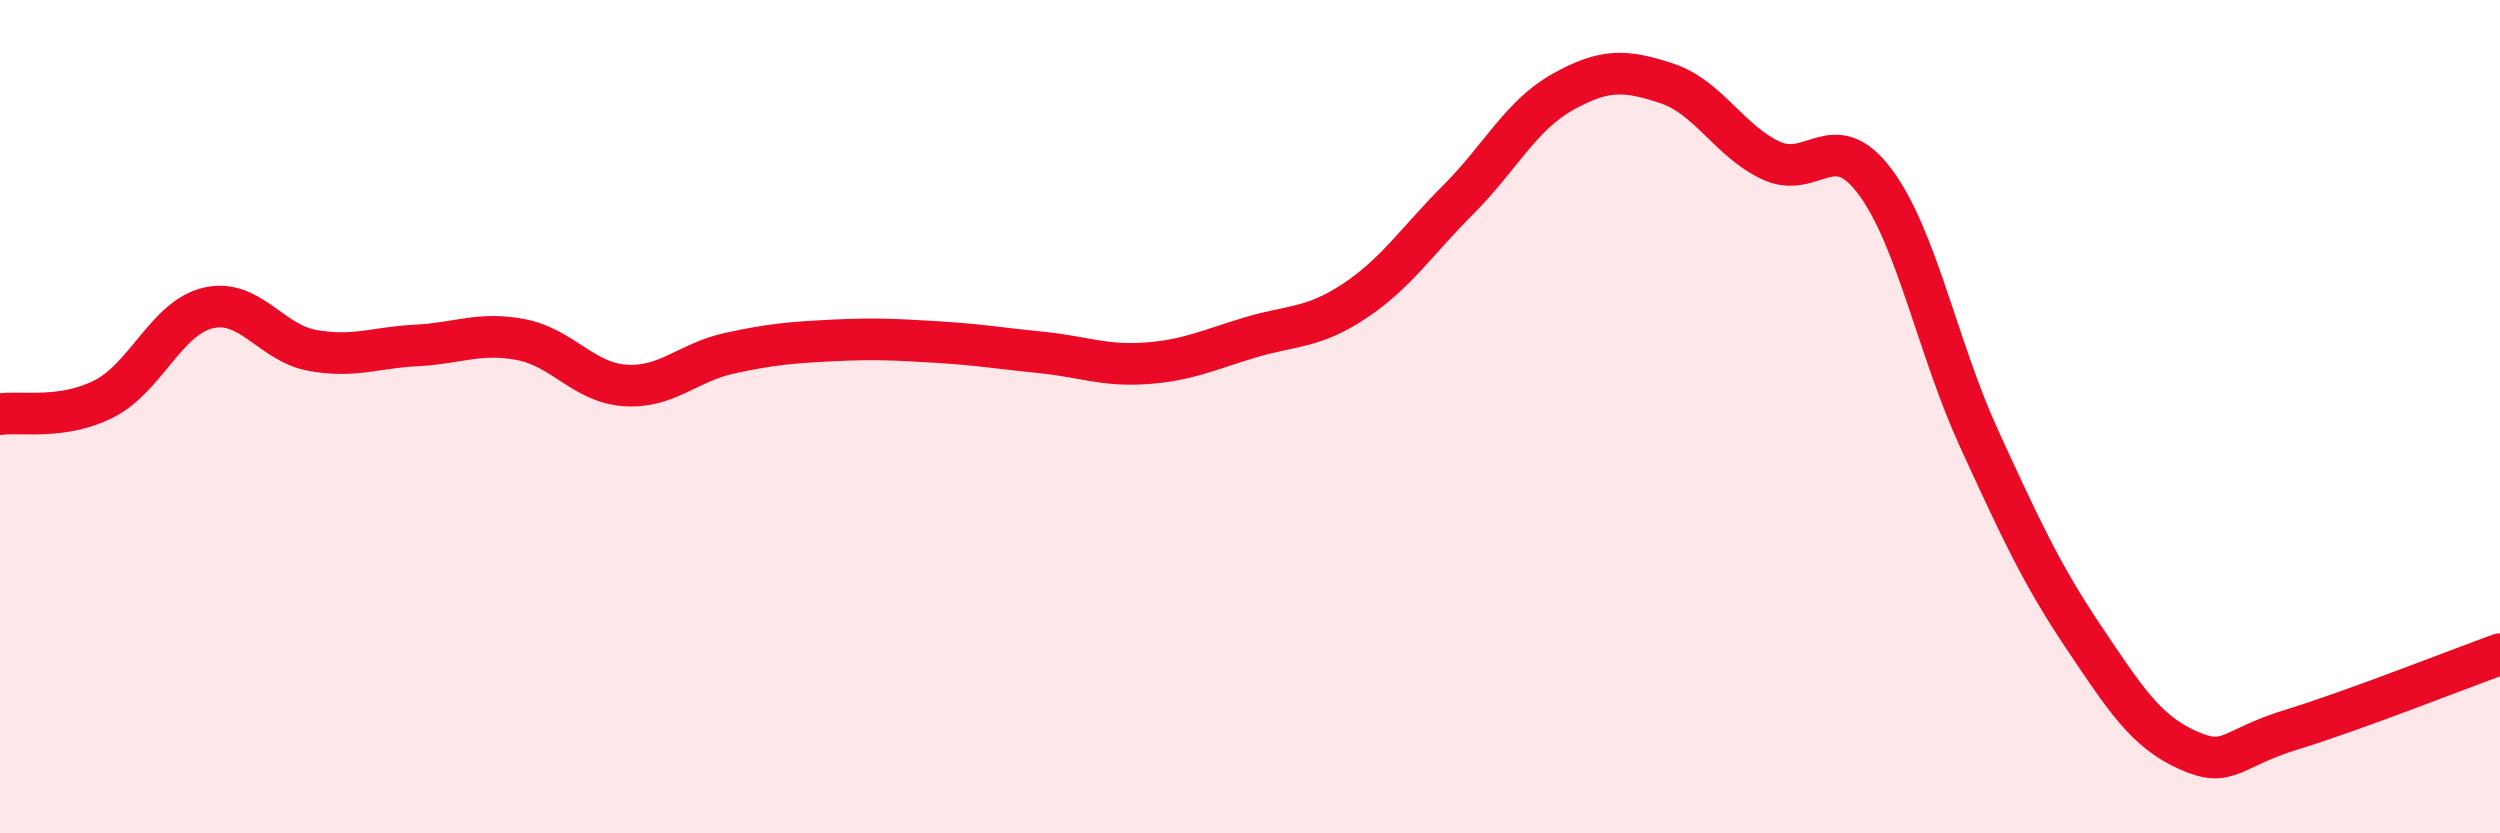
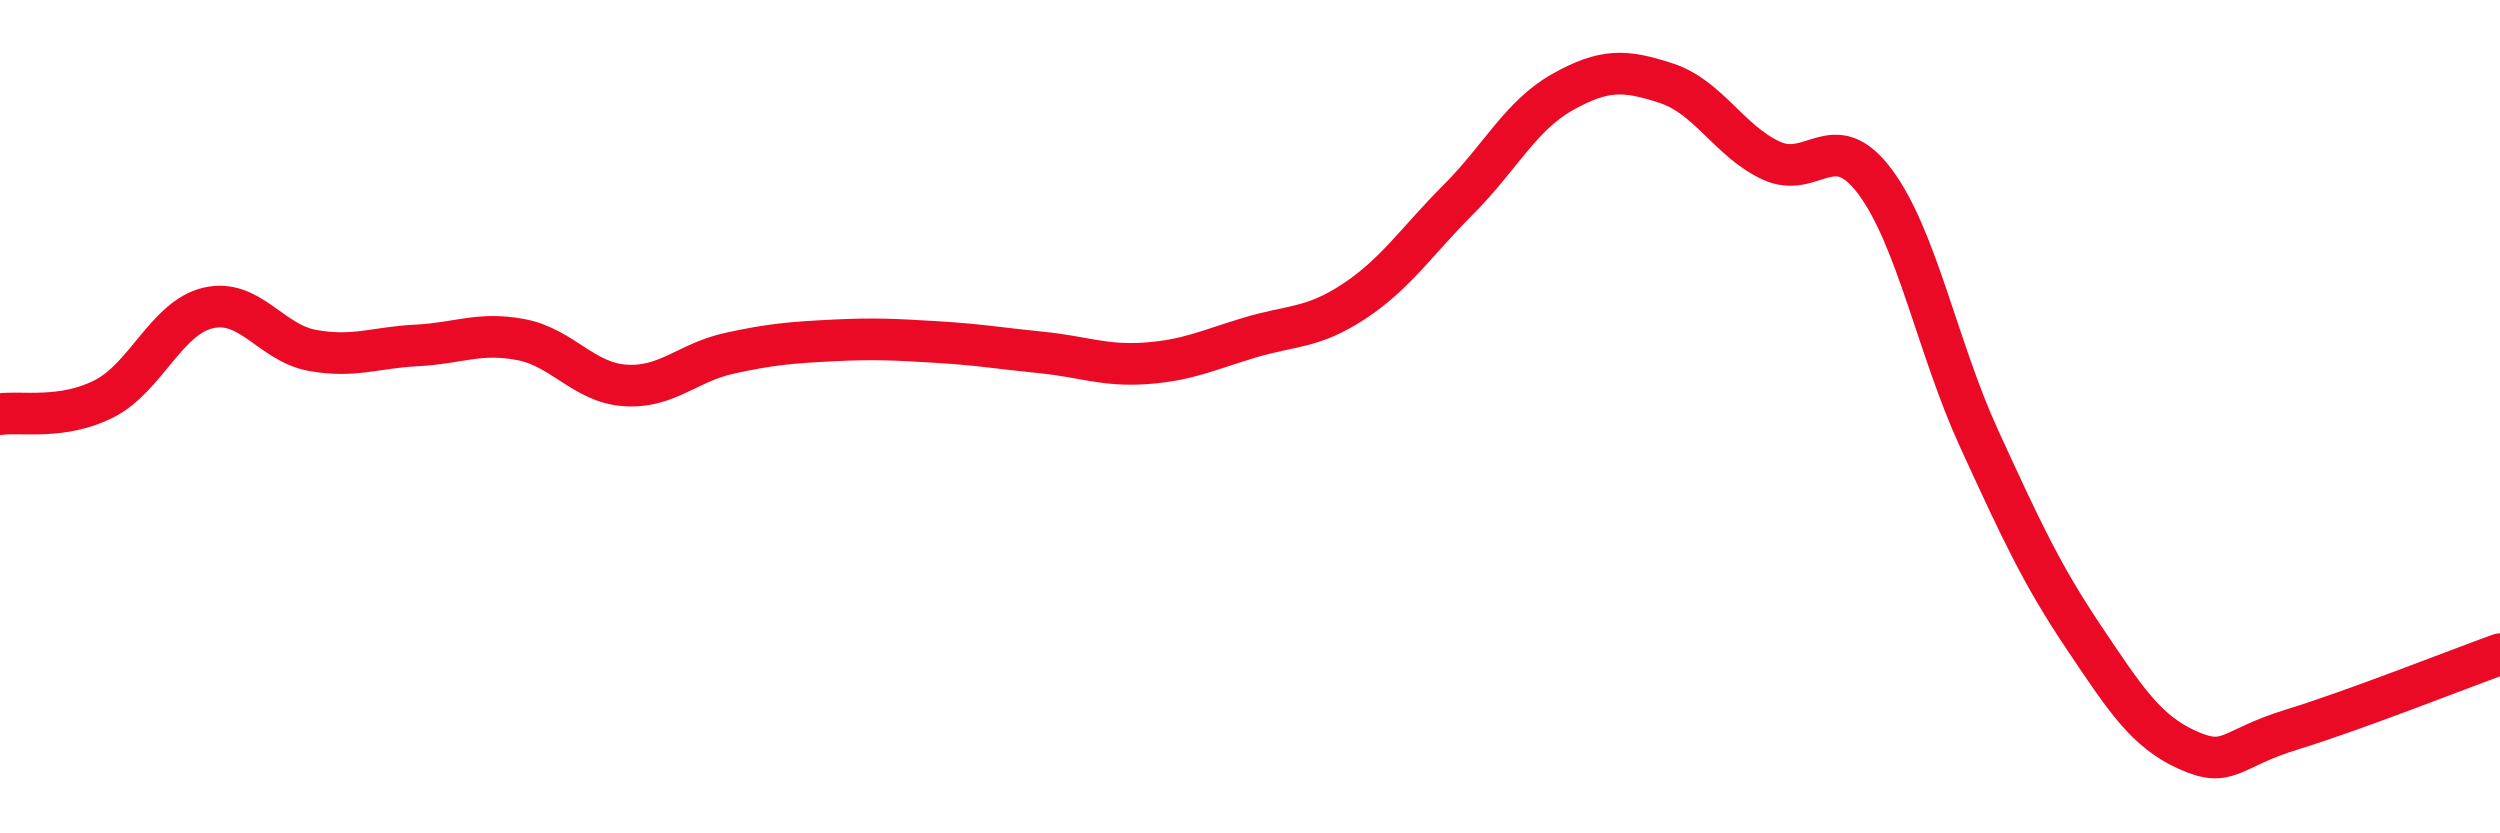
<svg xmlns="http://www.w3.org/2000/svg" width="60" height="20" viewBox="0 0 60 20">
-   <path d="M 0,9.94 C 0.5,9.87 1.5,10.08 2.5,9.57 C 3.5,9.06 4,7.62 5,7.39 C 6,7.16 6.5,8.23 7.5,8.41 C 8.5,8.59 9,8.34 10,8.29 C 11,8.24 11.5,7.96 12.5,8.15 C 13.5,8.34 14,9.18 15,9.25 C 16,9.32 16.5,8.7 17.5,8.48 C 18.5,8.26 19,8.22 20,8.17 C 21,8.12 21.5,8.15 22.5,8.21 C 23.5,8.27 24,8.36 25,8.46 C 26,8.56 26.5,8.79 27.5,8.72 C 28.5,8.65 29,8.4 30,8.1 C 31,7.8 31.5,7.89 32.5,7.23 C 33.5,6.57 34,5.79 35,4.79 C 36,3.79 36.5,2.77 37.5,2.21 C 38.5,1.65 39,1.67 40,2 C 41,2.33 41.5,3.38 42.5,3.85 C 43.5,4.32 44,3.02 45,4.36 C 46,5.7 46.5,8.35 47.5,10.53 C 48.5,12.71 49,13.79 50,15.28 C 51,16.77 51.5,17.55 52.5,18 C 53.5,18.45 53.5,17.97 55,17.51 C 56.5,17.05 59,16.06 60,15.7L60 20L0 20Z" fill="#EB0A25" opacity="0.1" stroke-linecap="round" stroke-linejoin="round" />
  <path d="M 0,9.94 C 0.5,9.87 1.5,10.08 2.5,9.57 C 3.5,9.06 4,7.62 5,7.39 C 6,7.16 6.5,8.23 7.5,8.41 C 8.5,8.59 9,8.34 10,8.29 C 11,8.24 11.5,7.96 12.5,8.15 C 13.5,8.34 14,9.18 15,9.25 C 16,9.32 16.5,8.7 17.5,8.48 C 18.5,8.26 19,8.22 20,8.17 C 21,8.12 21.5,8.15 22.5,8.21 C 23.5,8.27 24,8.36 25,8.46 C 26,8.56 26.5,8.79 27.5,8.72 C 28.5,8.65 29,8.4 30,8.1 C 31,7.8 31.5,7.89 32.5,7.23 C 33.5,6.57 34,5.79 35,4.79 C 36,3.79 36.5,2.77 37.5,2.21 C 38.5,1.65 39,1.67 40,2 C 41,2.33 41.5,3.38 42.5,3.85 C 43.5,4.32 44,3.02 45,4.36 C 46,5.7 46.5,8.35 47.5,10.53 C 48.5,12.71 49,13.79 50,15.28 C 51,16.77 51.5,17.55 52.5,18 C 53.5,18.45 53.5,17.97 55,17.51 C 56.5,17.05 59,16.06 60,15.7" stroke="#EB0A25" stroke-width="1" fill="none" stroke-linecap="round" stroke-linejoin="round" />
</svg>